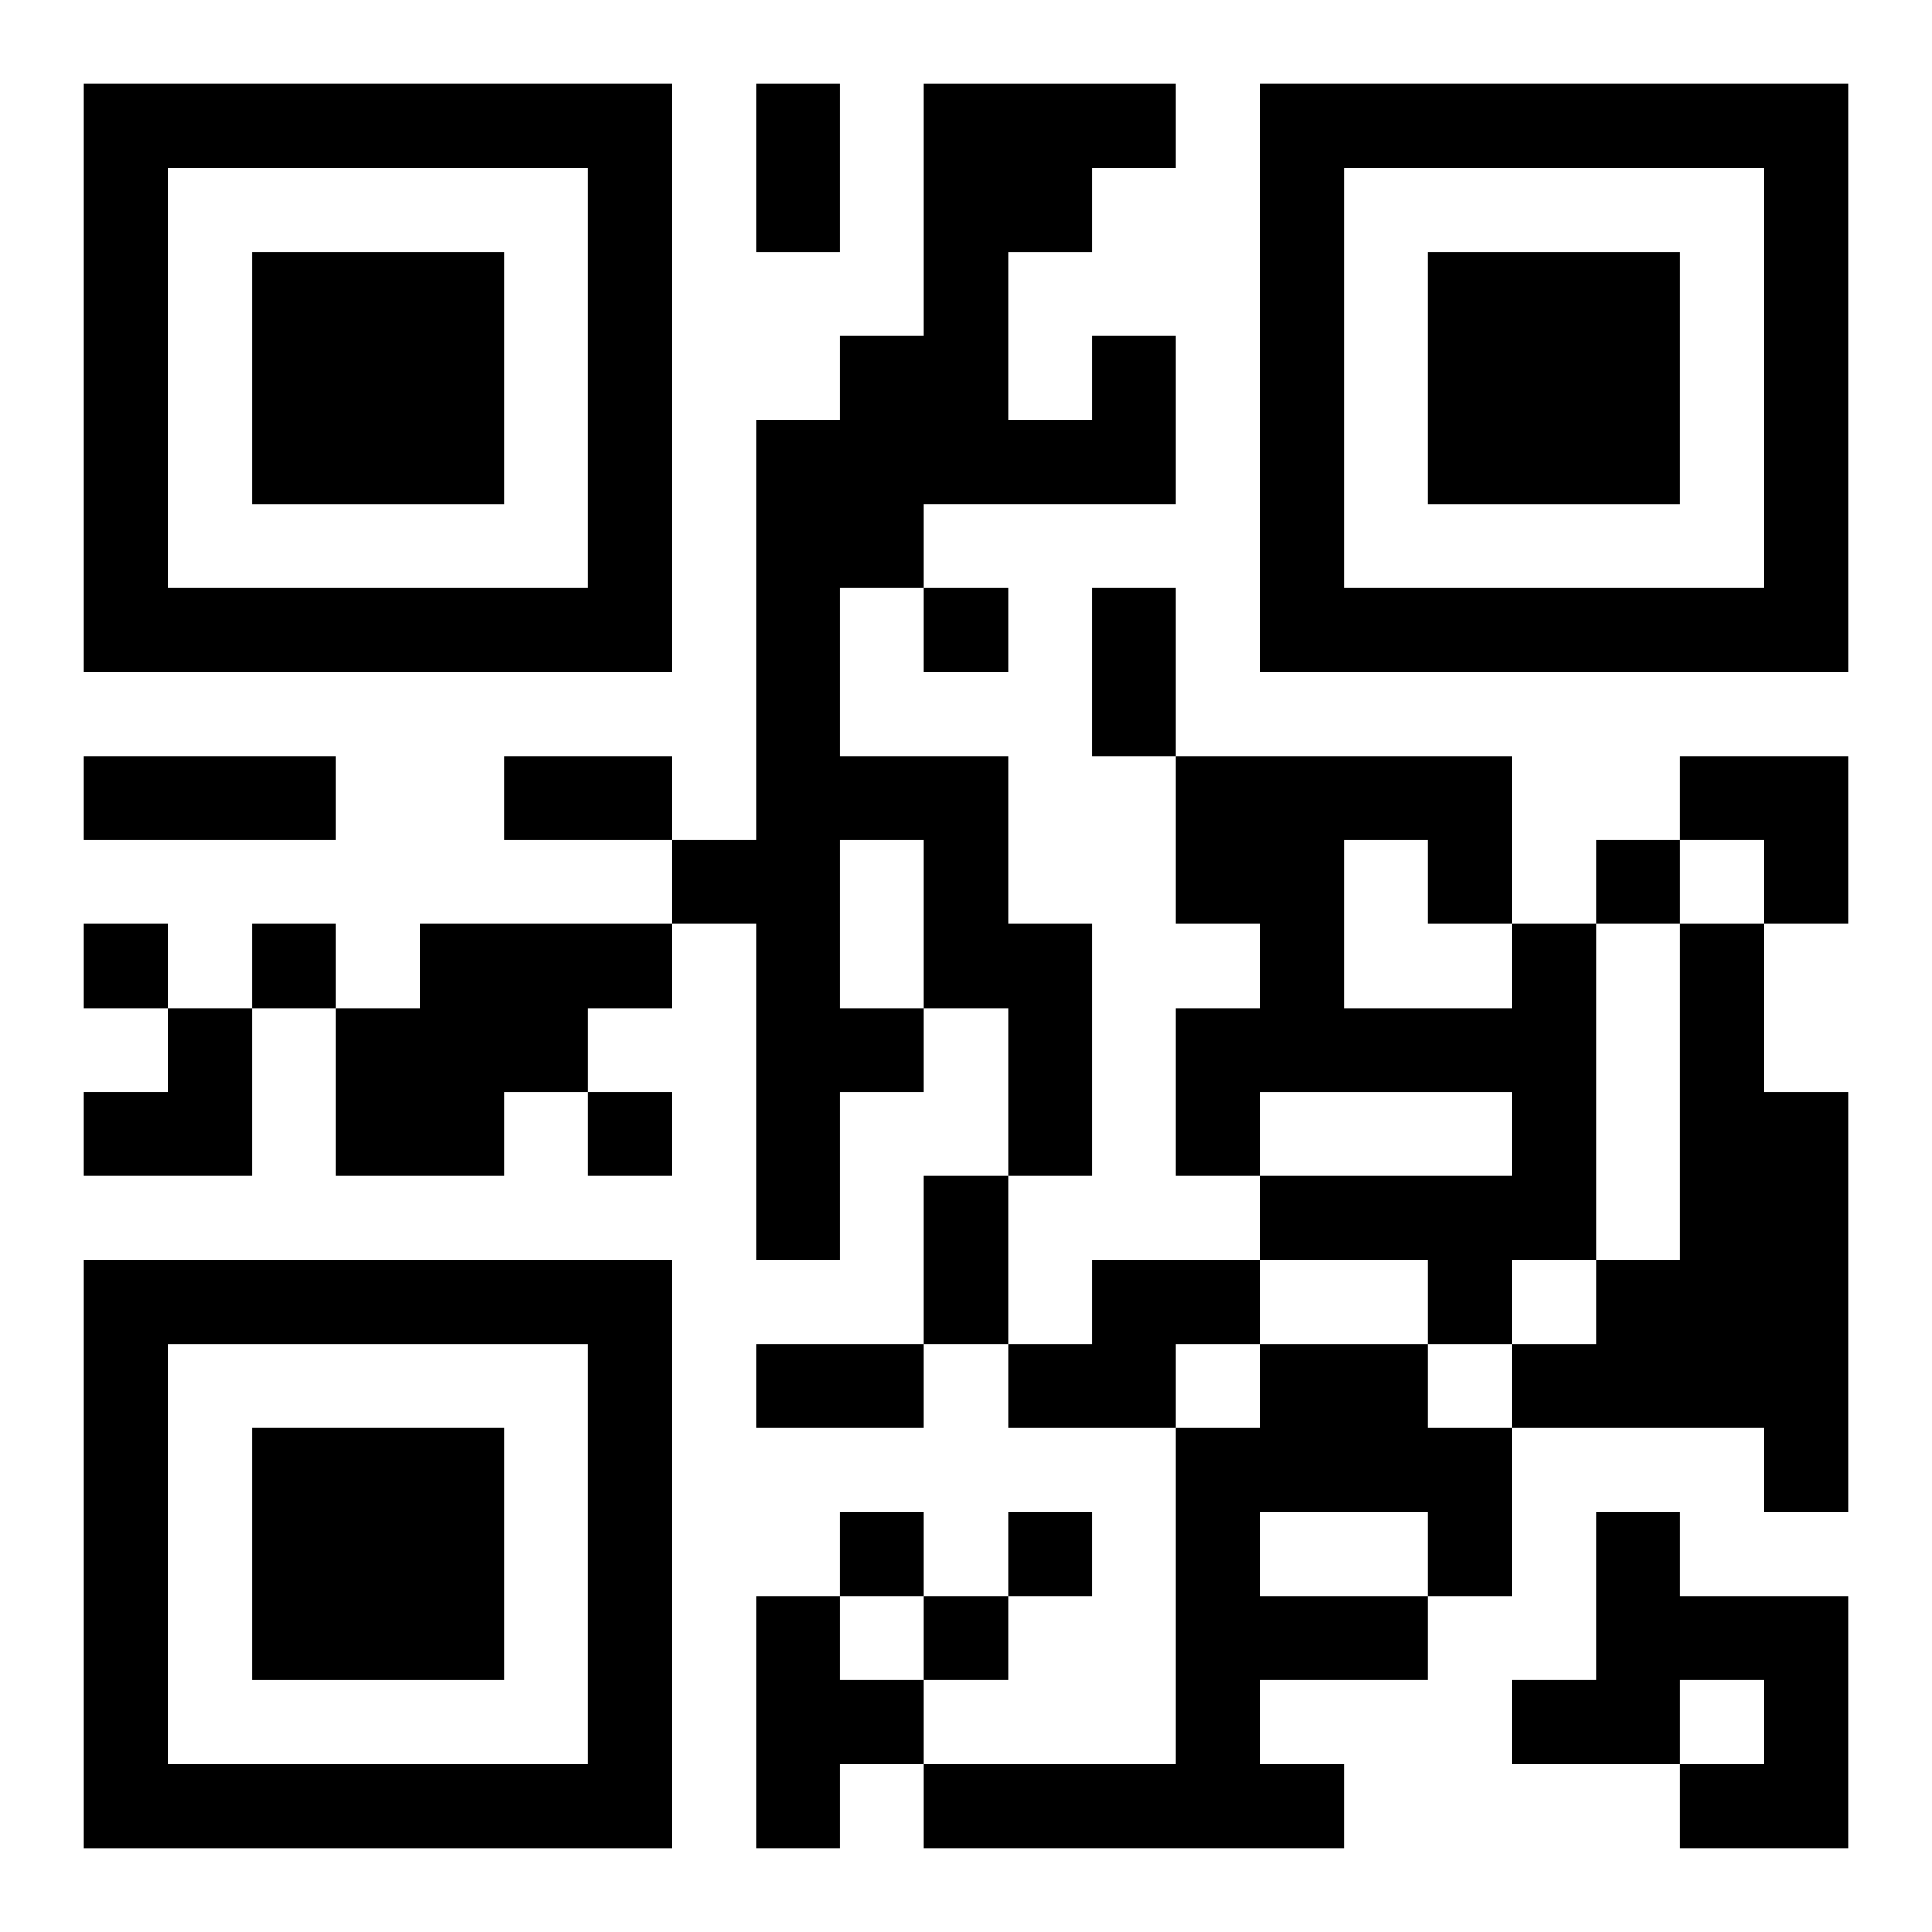
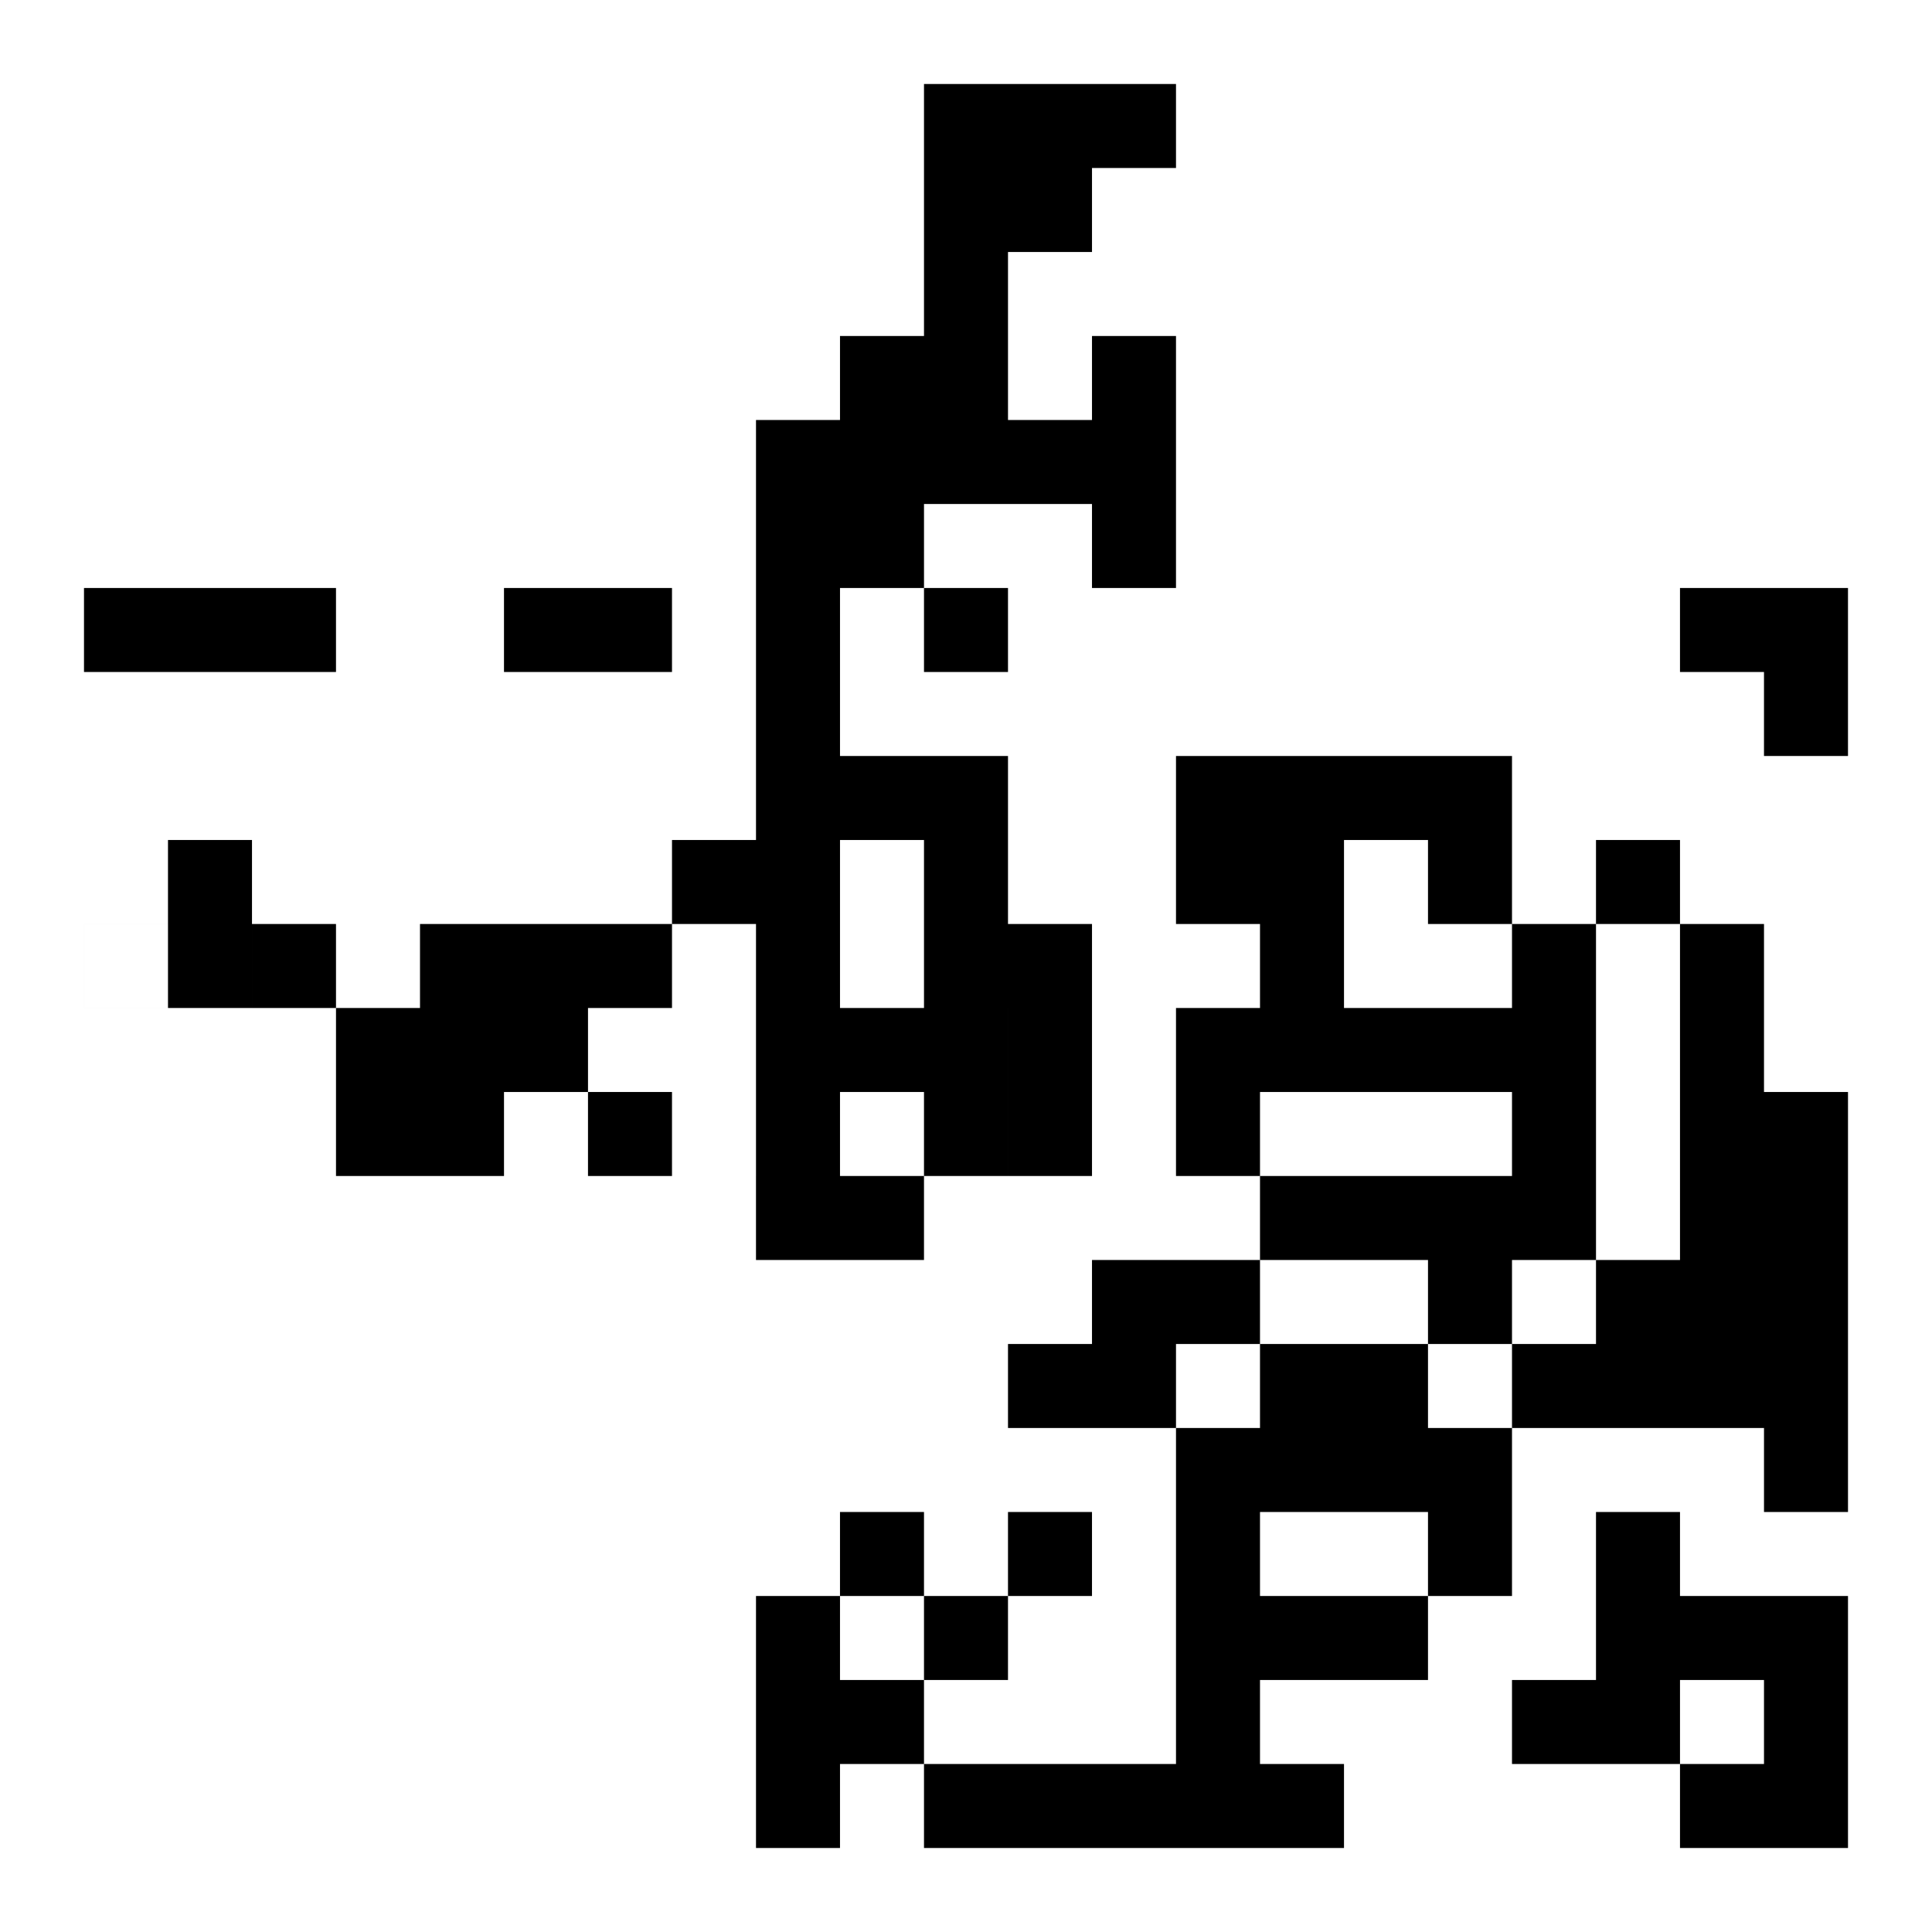
<svg xmlns="http://www.w3.org/2000/svg" xmlns:xlink="http://www.w3.org/1999/xlink" width="250" height="250" baseProfile="full" version="1.1" viewBox="-1 -1 23 23">
  <symbol id="a">
-     <path d="m0 7v7h7v-7h-7zm1 1h5v5h-5v-5zm1 1v3h3v-3h-3z" />
-   </symbol>
+     </symbol>
  <use y="-7" xlink:href="#a" />
  <use y="7" xlink:href="#a" />
  <use x="14" y="-7" xlink:href="#a" />
-   <path d="m12 3h1v2h-3v1h-1v2h2v2h1v3h-1v-2h-1v1h-1v2h-1v-4h-1v-1h1v-5h1v-1h1v-3h3v1h-1v1h-1v2h1v-1m-3 6v2h1v-2h-1m-5 1h3v1h-1v1h-1v1h-2v-2h1v-1m13 0h1v4h-1v1h-1v-1h-2v-1h3v-1h-3v1h-1v-2h1v-1h-1v-2h4v2m-2-1v2h2v-1h-1v-1h-1m4 1h1v2h1v5h-1v-1h-3v-1h1v-1h1v-4m-7 4h2v1h-1v1h-2v-1h1v-1m2 1h2v1h1v2h-1v1h-2v1h1v1h-5v-1h3v-4h1v-1m0 2v1h2v-1h-2m4 0h1v1h2v3h-2v-1h1v-1h-1v1h-2v-1h1v-2m-10 1h1v1h1v1h-1v1h-1v-3m2-12v1h1v-1h-1m8 3v1h1v-1h-1m-18 1v1h1v-1h-1m2 0v1h1v-1h-1m4 2v1h1v-1h-1m3 5v1h1v-1h-1m2 0v1h1v-1h-1m-1 1v1h1v-1h-1m-2-18h1v2h-1v-2m4 6h1v2h-1v-2m-12 2h3v1h-3v-1m5 0h2v1h-2v-1m5 5h1v2h-1v-2m-2 2h2v1h-2v-1m11-7h2v2h-1v-1h-1zm-19 3m1 0h1v2h-2v-1h1z" />
+   <path d="m12 3h1v2h-3v1h-1v2h2v2h1v3h-1v-2h-1v1h-1v2h-1v-4h-1v-1h1v-5h1v-1h1v-3h3v1h-1v1h-1v2h1v-1m-3 6v2h1v-2h-1m-5 1h3v1h-1v1h-1v1h-2v-2h1v-1m13 0h1v4h-1v1h-1v-1h-2v-1h3v-1h-3v1h-1v-2h1v-1h-1v-2h4v2m-2-1v2h2v-1h-1v-1h-1m4 1h1v2h1v5h-1v-1h-3v-1h1v-1h1v-4m-7 4h2v1h-1v1h-2v-1h1v-1m2 1h2v1h1v2h-1v1h-2v1h1v1h-5v-1h3v-4h1v-1m0 2v1h2v-1h-2m4 0h1v1h2v3h-2v-1h1v-1h-1v1h-2v-1h1v-2m-10 1h1v1h1v1h-1v1h-1v-3m2-12v1h1v-1h-1m8 3v1h1v-1h-1m-18 1v1h1v-1h-1m2 0v1h1v-1h-1m4 2v1h1v-1h-1m3 5v1h1v-1h-1m2 0v1h1v-1h-1m-1 1v1h1v-1h-1m-2-18h1h-1v-2m4 6h1v2h-1v-2m-12 2h3v1h-3v-1m5 0h2v1h-2v-1m5 5h1v2h-1v-2m-2 2h2v1h-2v-1m11-7h2v2h-1v-1h-1zm-19 3m1 0h1v2h-2v-1h1z" />
</svg>